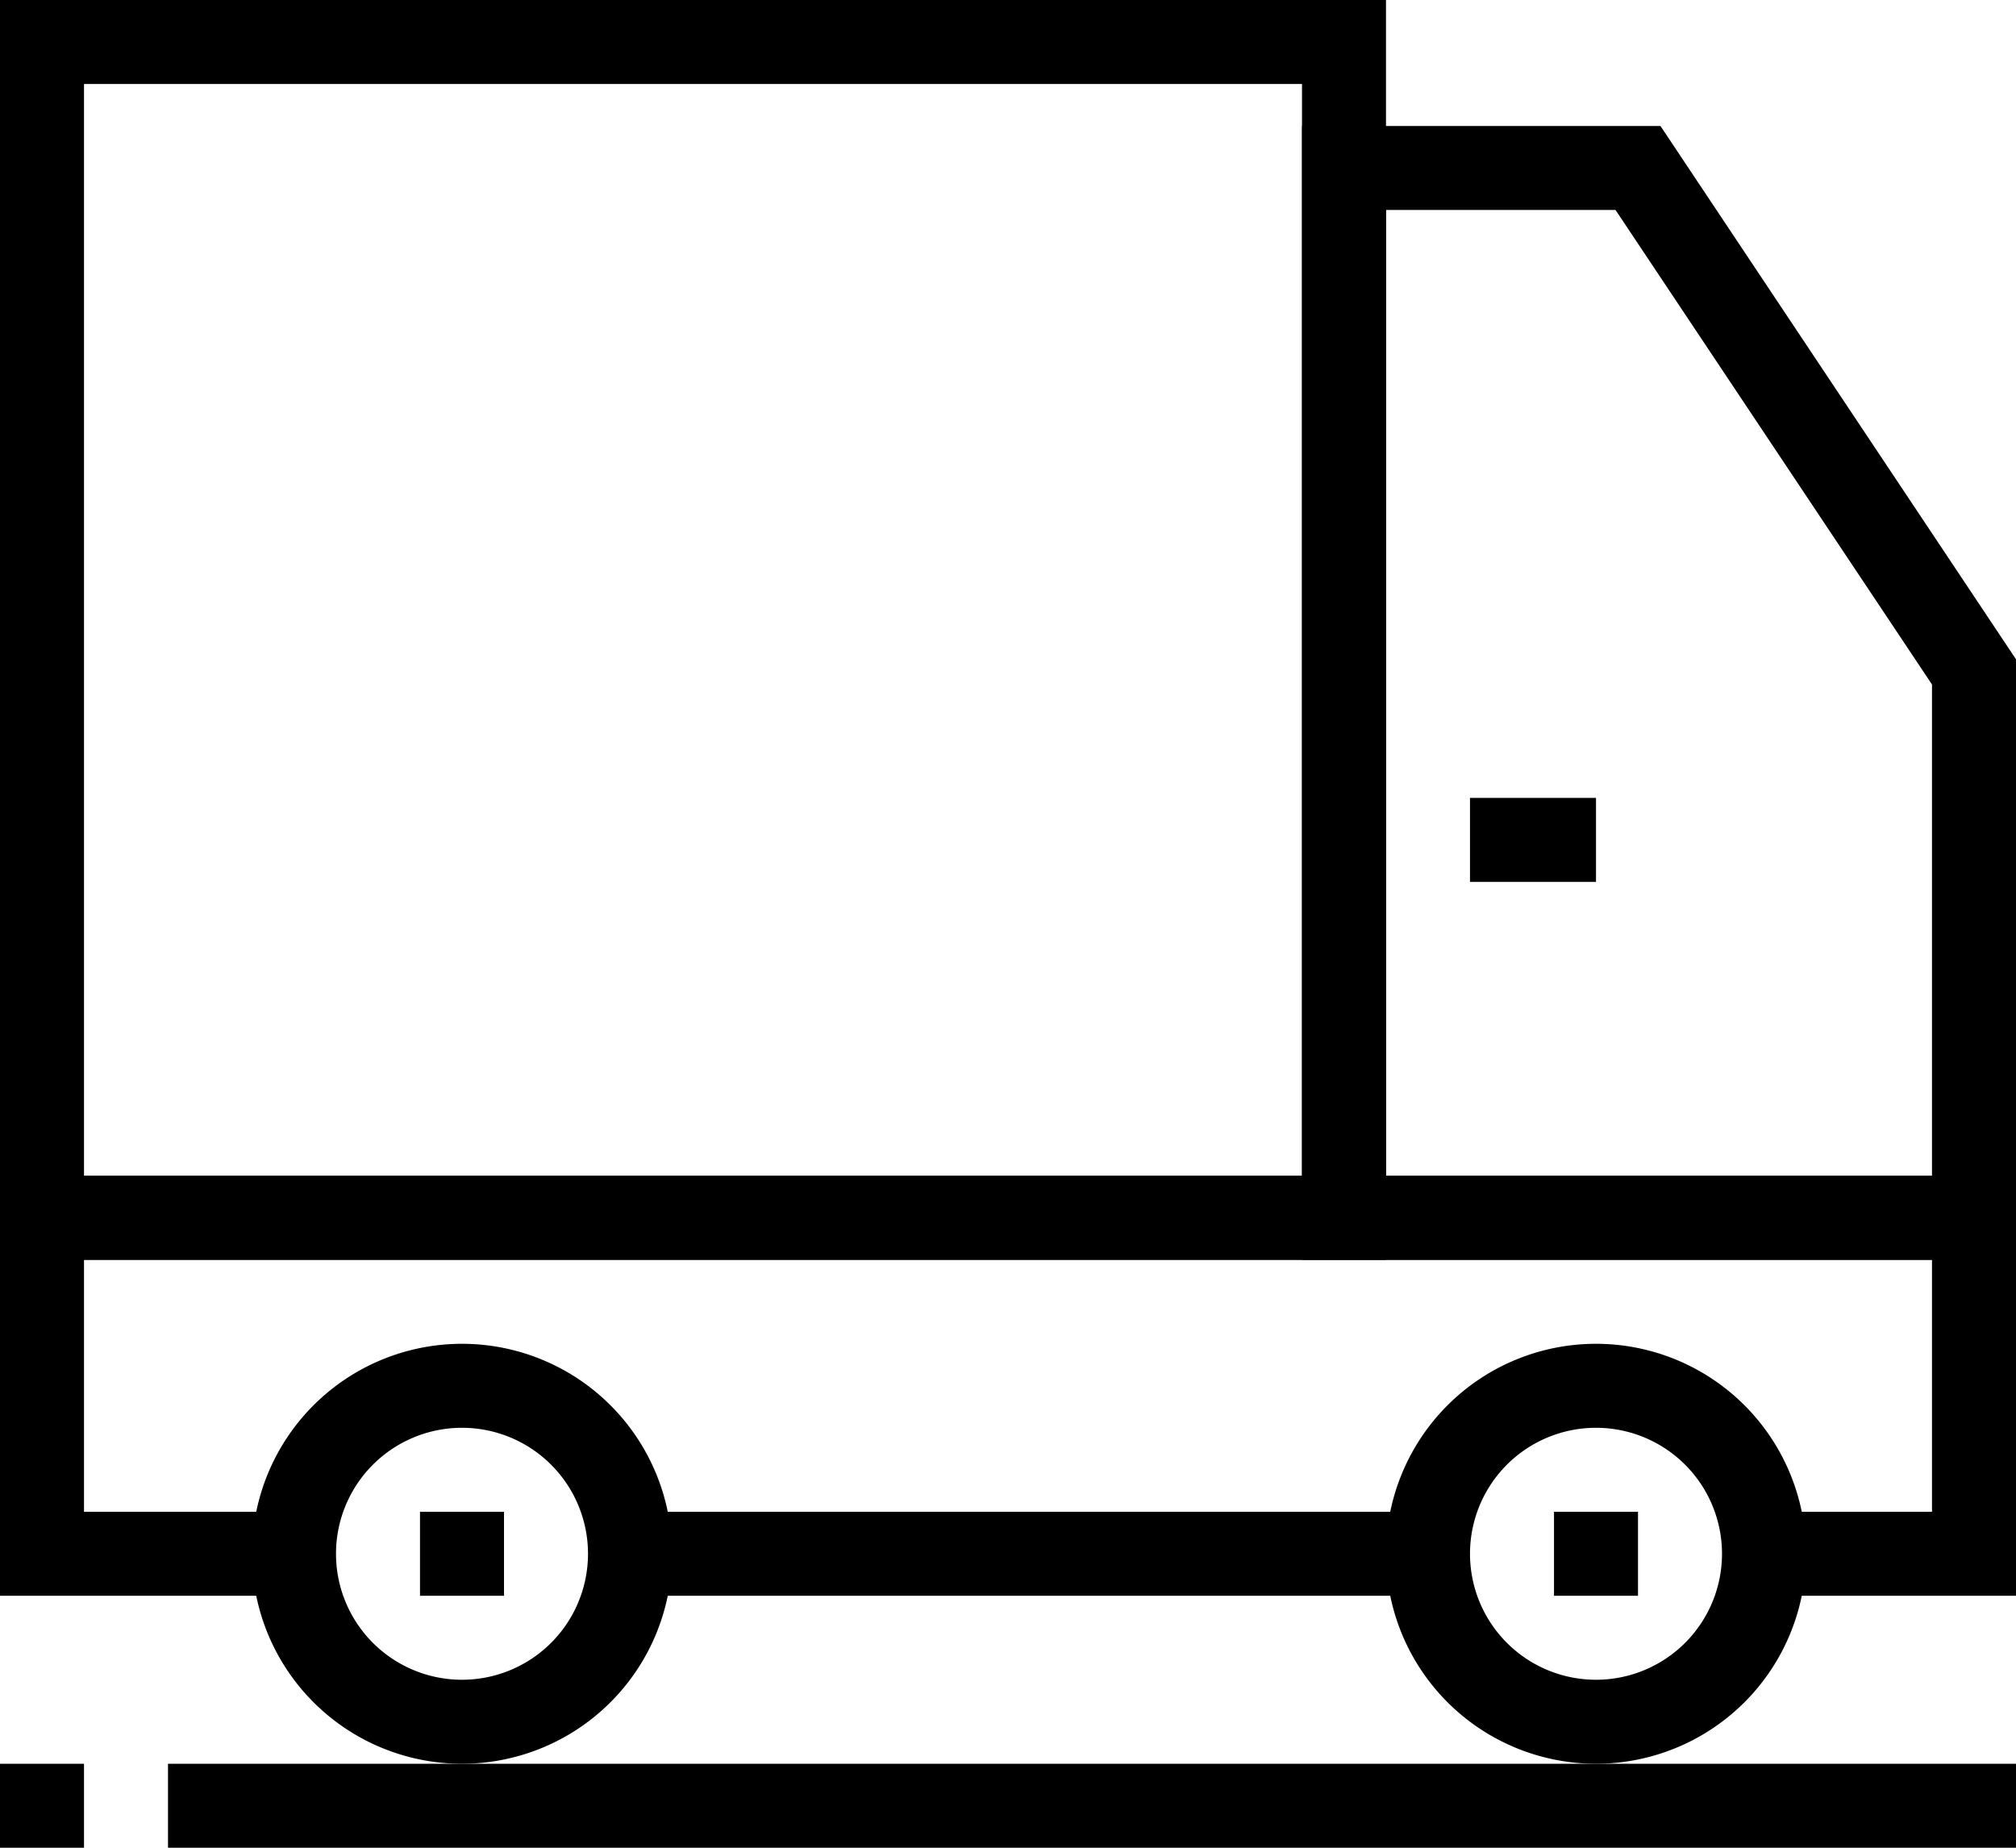
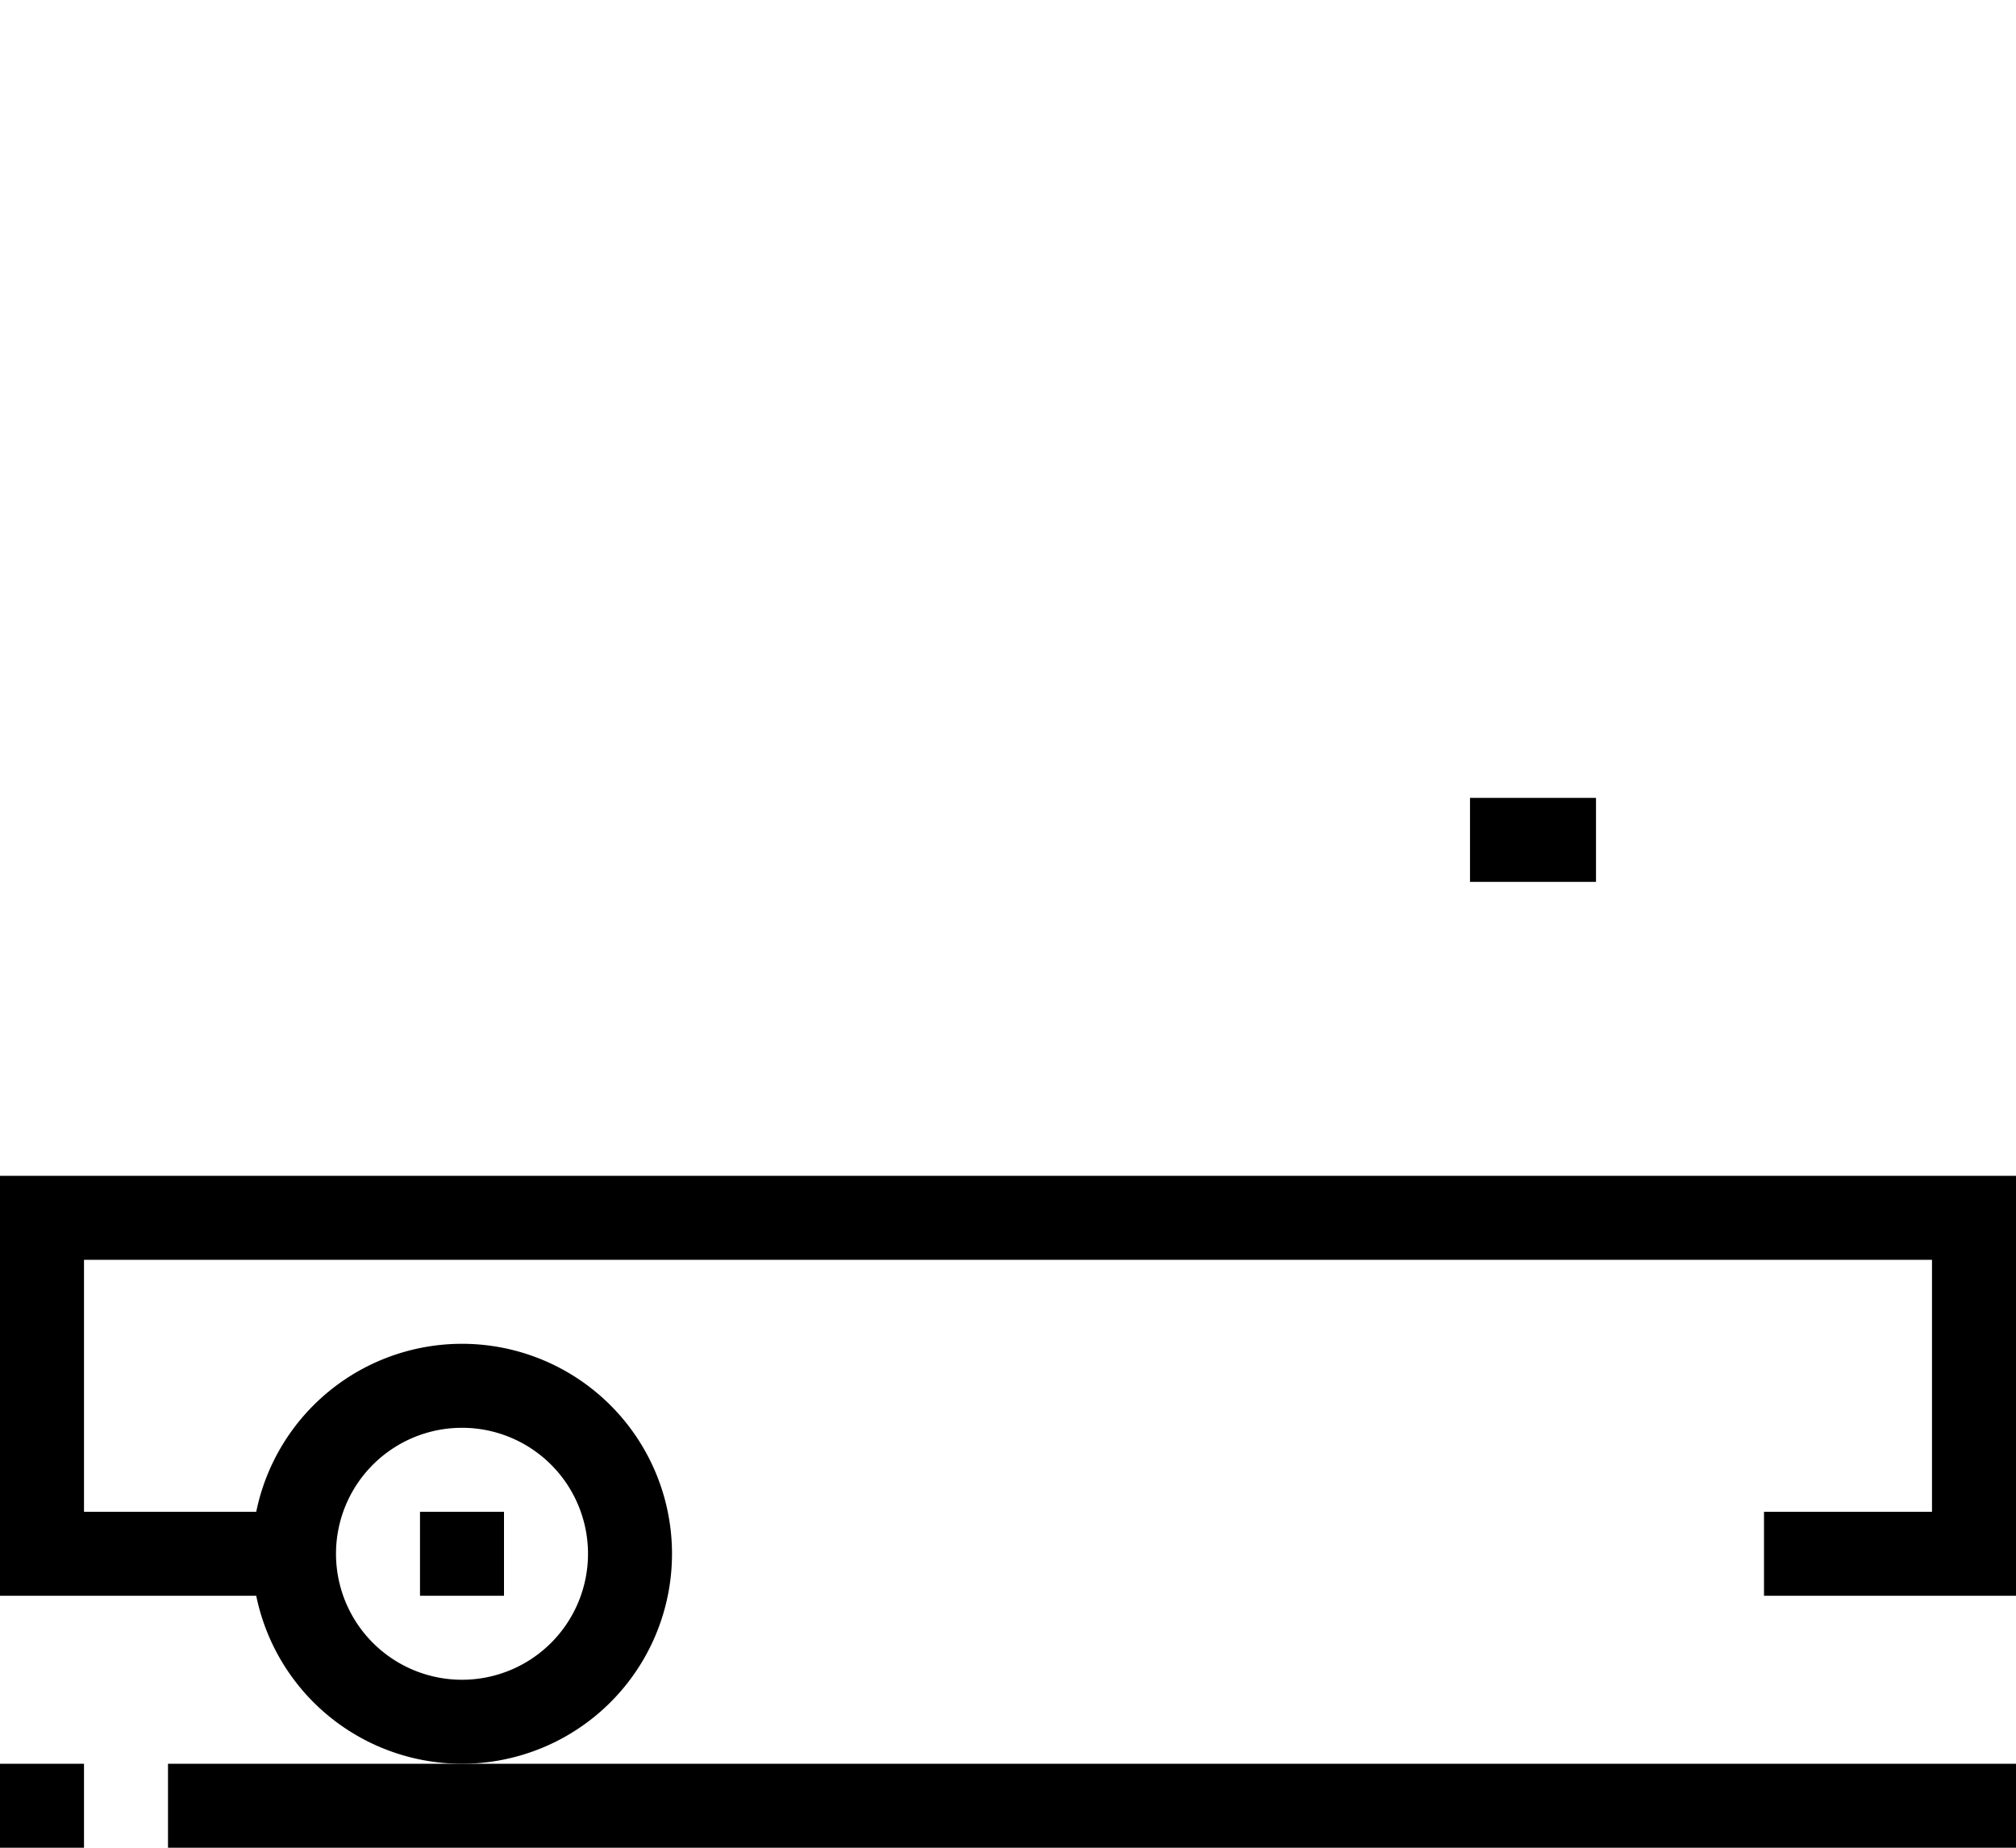
<svg xmlns="http://www.w3.org/2000/svg" width="48" height="44" viewBox="0 0 48 44">
  <g id="noun_Car_954268" transform="translate(-2 -4)">
    <g id="Group_19" data-name="Group 19">
      <g id="Group_16" data-name="Group 16">
        <g id="Group_1" data-name="Group 1">
          <path id="Path_1" data-name="Path 1" d="M13,46a5,5,0,1,1,5-5,5,5,0,0,1-5,5Zm0-8a3,3,0,1,0,3,3A3,3,0,0,0,13,38Z" />
        </g>
        <g id="Group_2" data-name="Group 2">
-           <path id="Path_2" data-name="Path 2" d="M40,46a5,5,0,1,1,5-5,5,5,0,0,1-5,5Zm0-8a3,3,0,1,0,3,3A3,3,0,0,0,40,38Z" />
-         </g>
+           </g>
        <g id="Group_3" data-name="Group 3">
-           <rect id="Rectangle_1" data-name="Rectangle 1" width="2" height="2" transform="translate(39 40)" />
-         </g>
+           </g>
        <g id="Group_4" data-name="Group 4">
          <rect id="Rectangle_2" data-name="Rectangle 2" width="2" height="2" transform="translate(12 40)" />
        </g>
        <g id="Group_5" data-name="Group 5">
-           <rect id="Rectangle_3" data-name="Rectangle 3" width="19" height="2" transform="translate(17 40)" />
-         </g>
+           </g>
        <g id="Group_6" data-name="Group 6">
          <path id="Path_3" data-name="Path 3" d="M50,42H44V40h4V34H4v6H9v2H2V32H50Z" />
        </g>
        <g id="Group_7" data-name="Group 7">
-           <path id="Path_4" data-name="Path 4" d="M35,34H2V4H35ZM4,32H33V6H4Z" />
-         </g>
+           </g>
        <g id="Group_8" data-name="Group 8">
-           <path id="Path_5" data-name="Path 5" d="M50,34H33V7h8.535L50,19.7ZM35,32H48V20.3L40.465,9H35Z" />
-         </g>
+           </g>
        <g id="Group_9" data-name="Group 9">
          <rect id="Rectangle_4" data-name="Rectangle 4" width="3" height="2" transform="translate(37 23)" />
        </g>
      </g>
      <g id="Group_17" data-name="Group 17">
        <rect id="Rectangle_7" data-name="Rectangle 7" width="44" height="2" transform="translate(6 46)" />
      </g>
      <g id="Group_18" data-name="Group 18">
        <rect id="Rectangle_8" data-name="Rectangle 8" width="2" height="2" transform="translate(2 46)" />
      </g>
    </g>
  </g>
</svg>